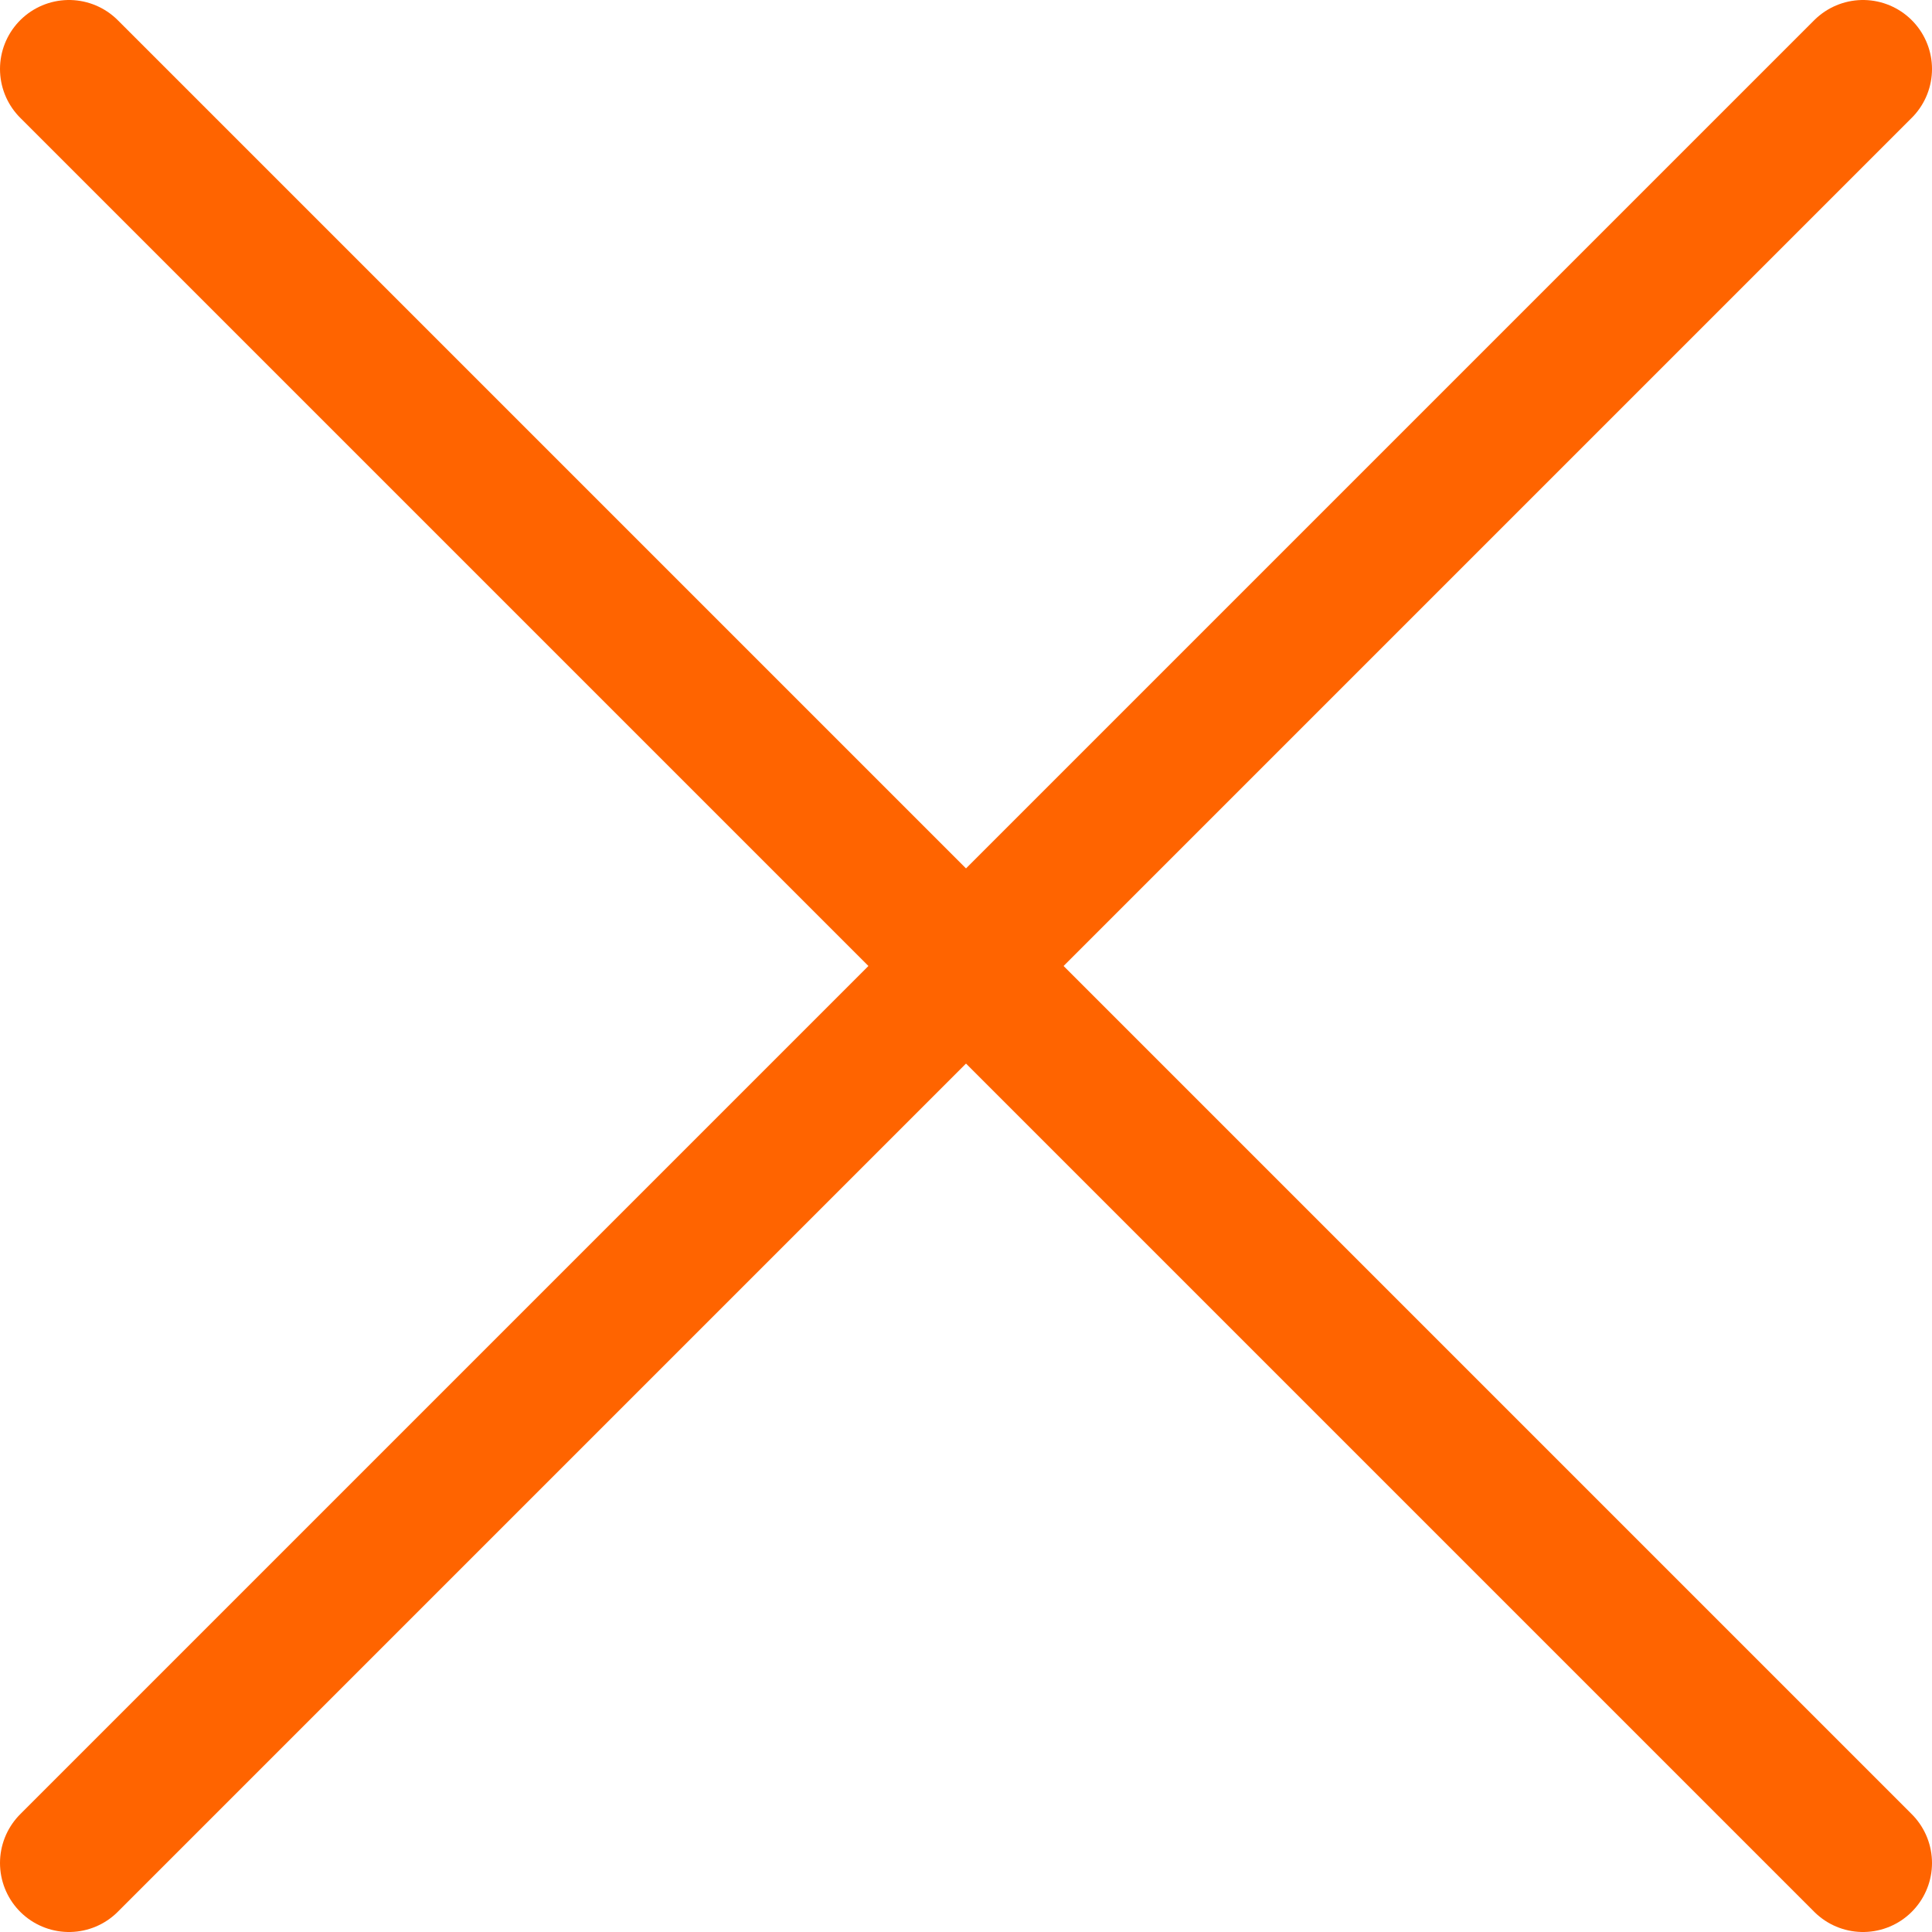
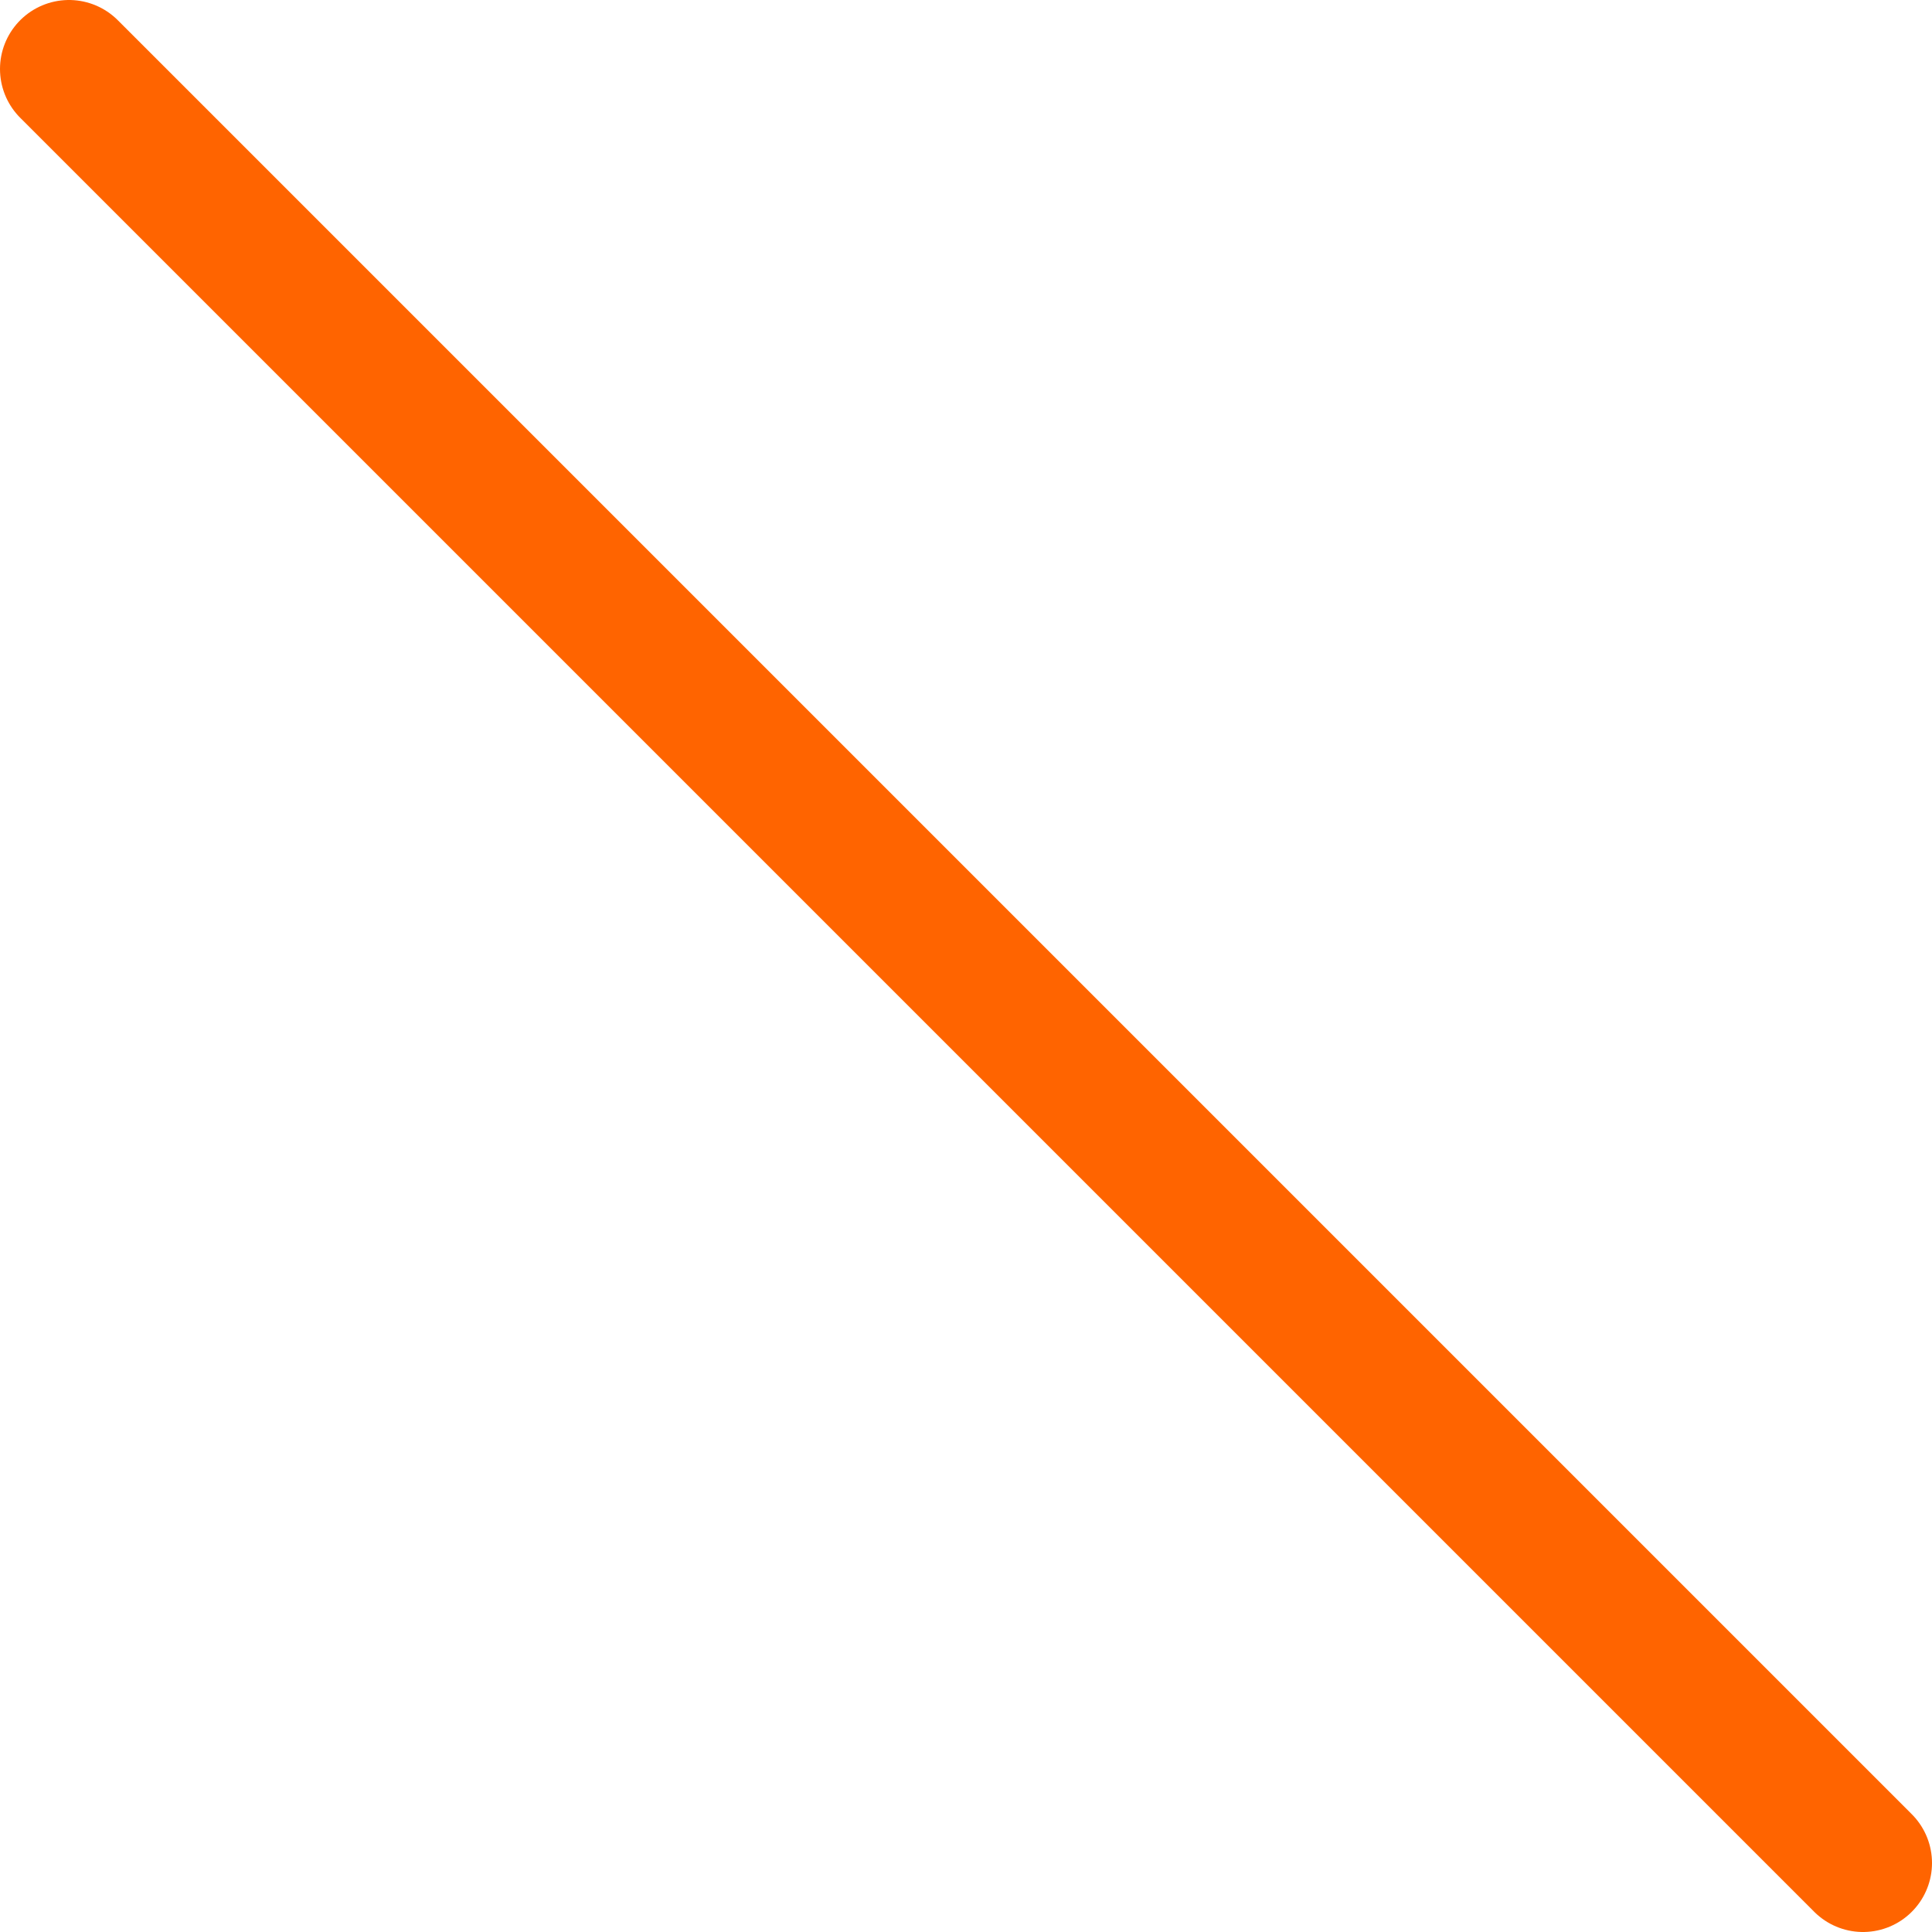
<svg xmlns="http://www.w3.org/2000/svg" viewBox="0 0 14 14" height="16" width="16">
  <g>
-     <line x1="13.5" y1="0.5" x2="0.5" y2="13.5" fill="none" stroke="#ff6400" stroke-linecap="round" stroke-linejoin="round" />
    <line x1="0.5" y1="0.5" x2="13.5" y2="13.5" fill="none" stroke="#ff6400" stroke-linecap="round" stroke-linejoin="round" />
  </g>
</svg>